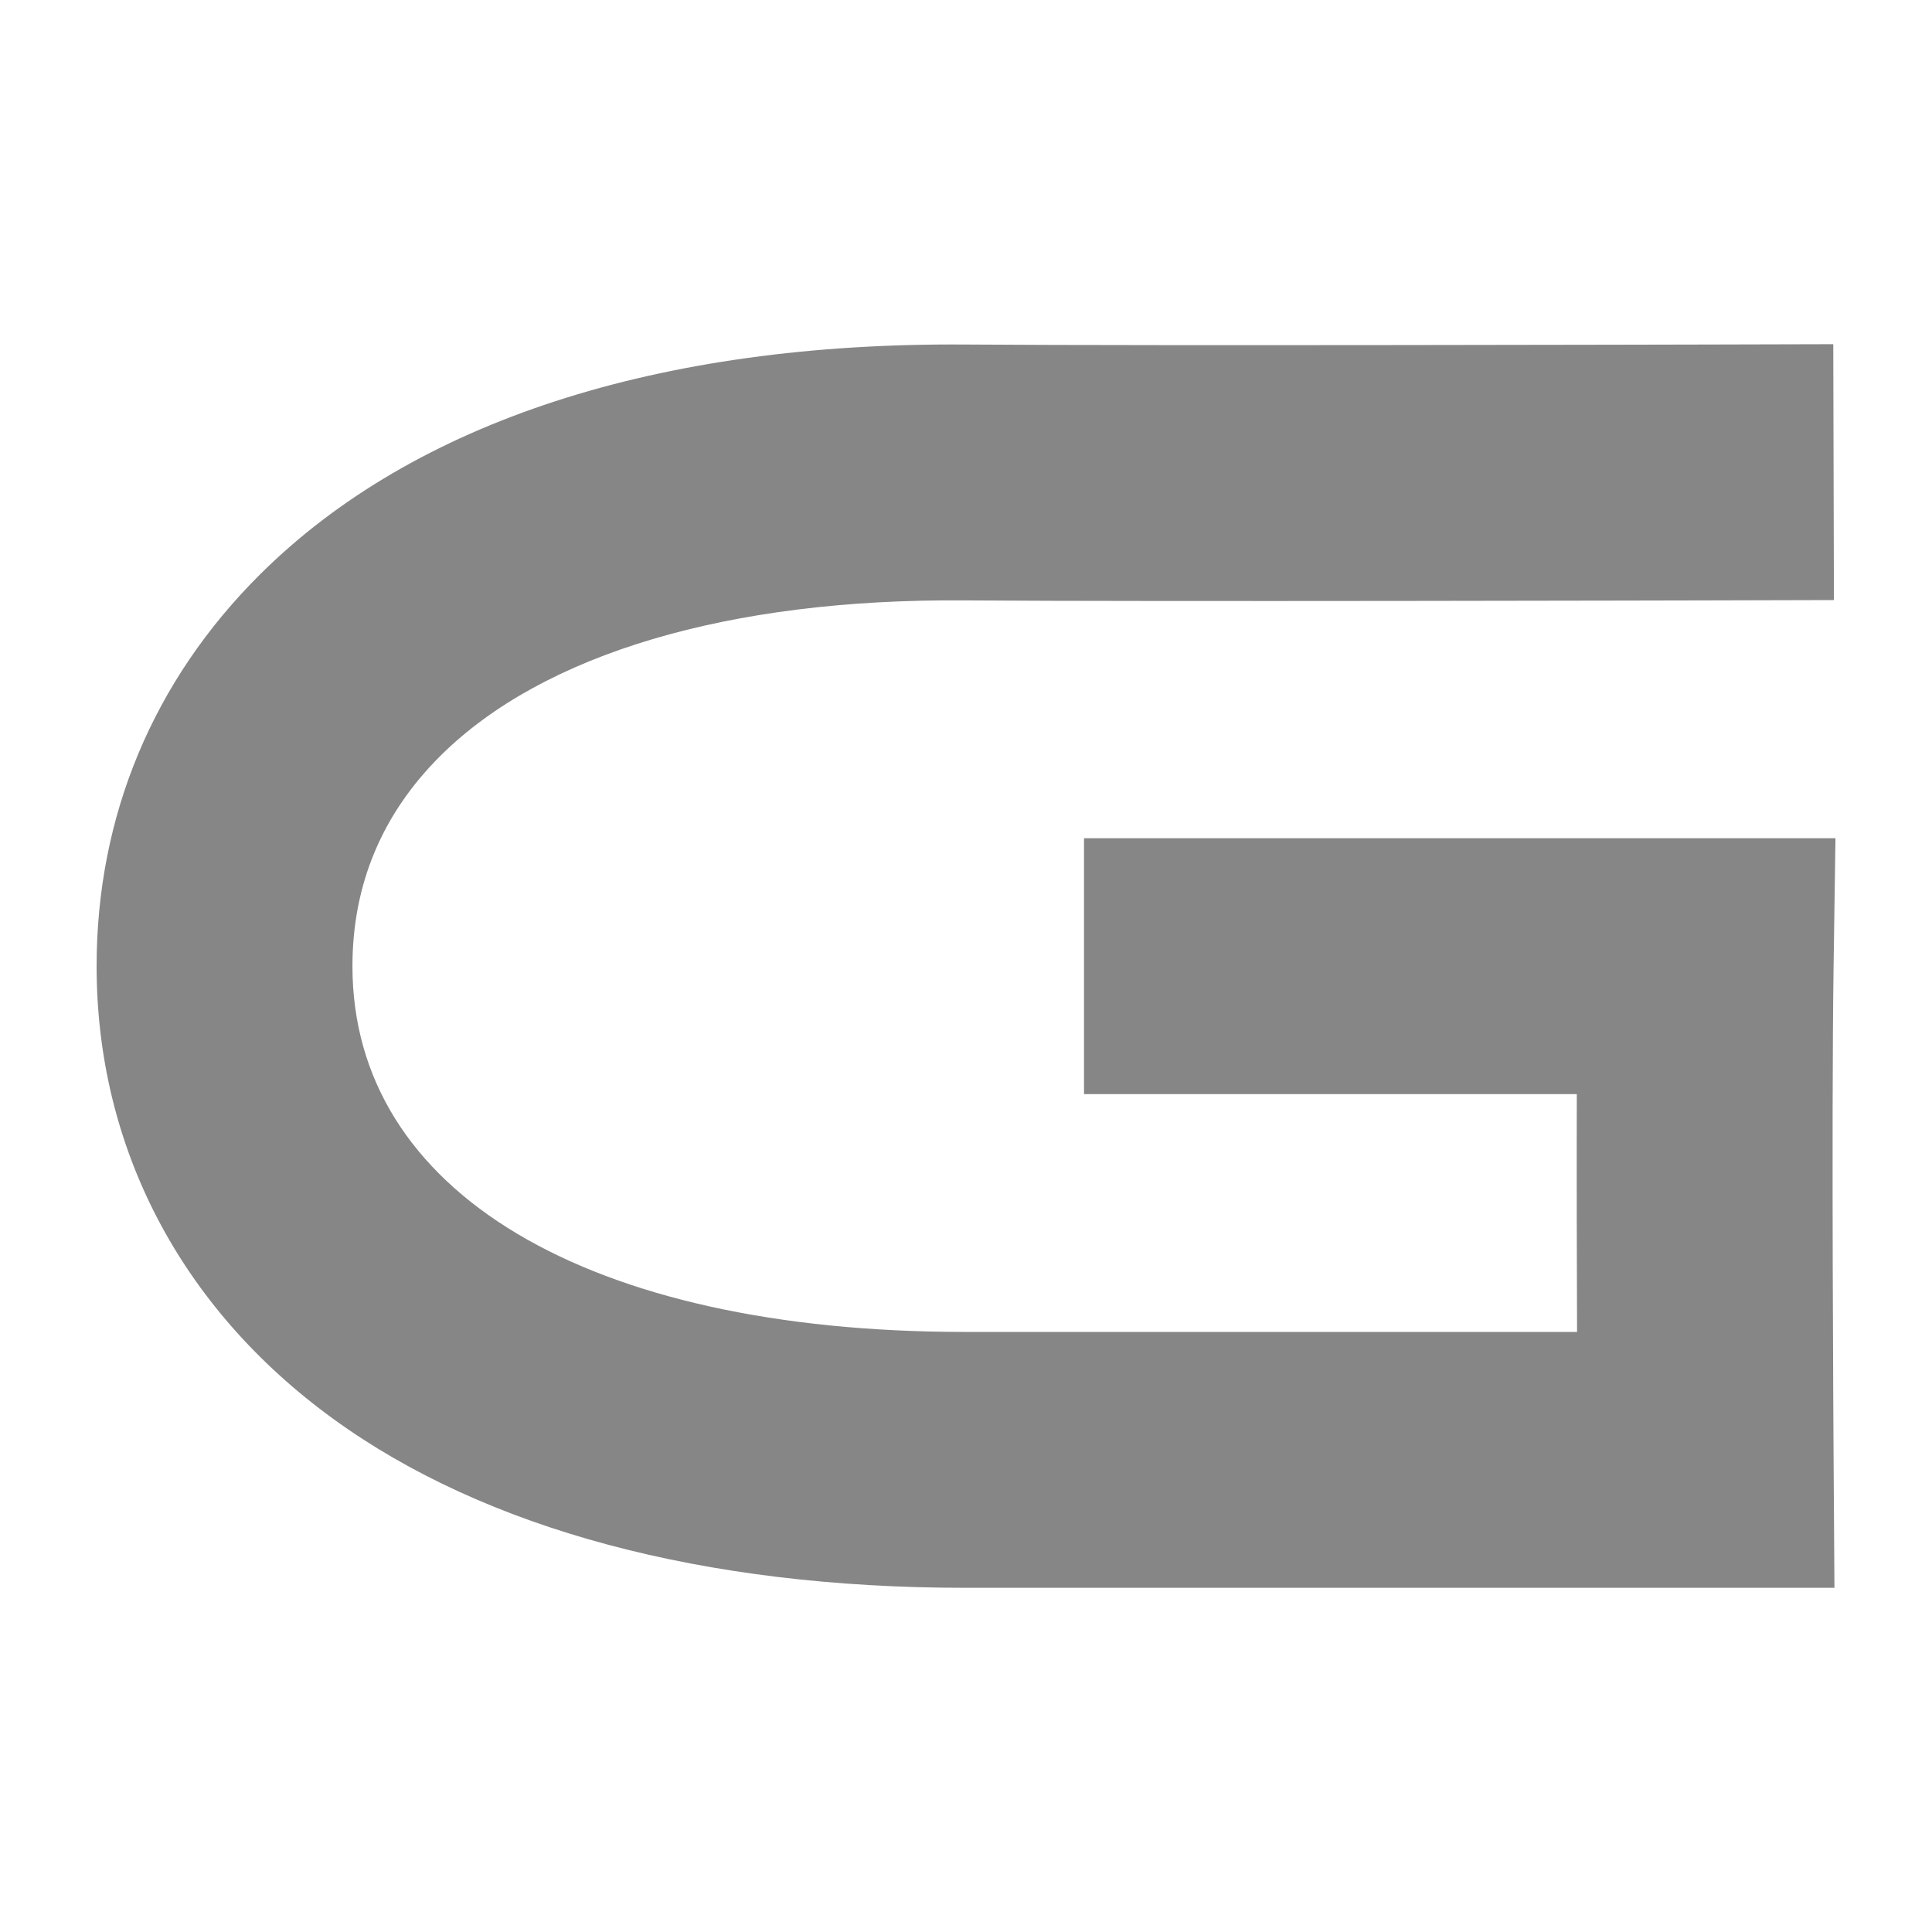
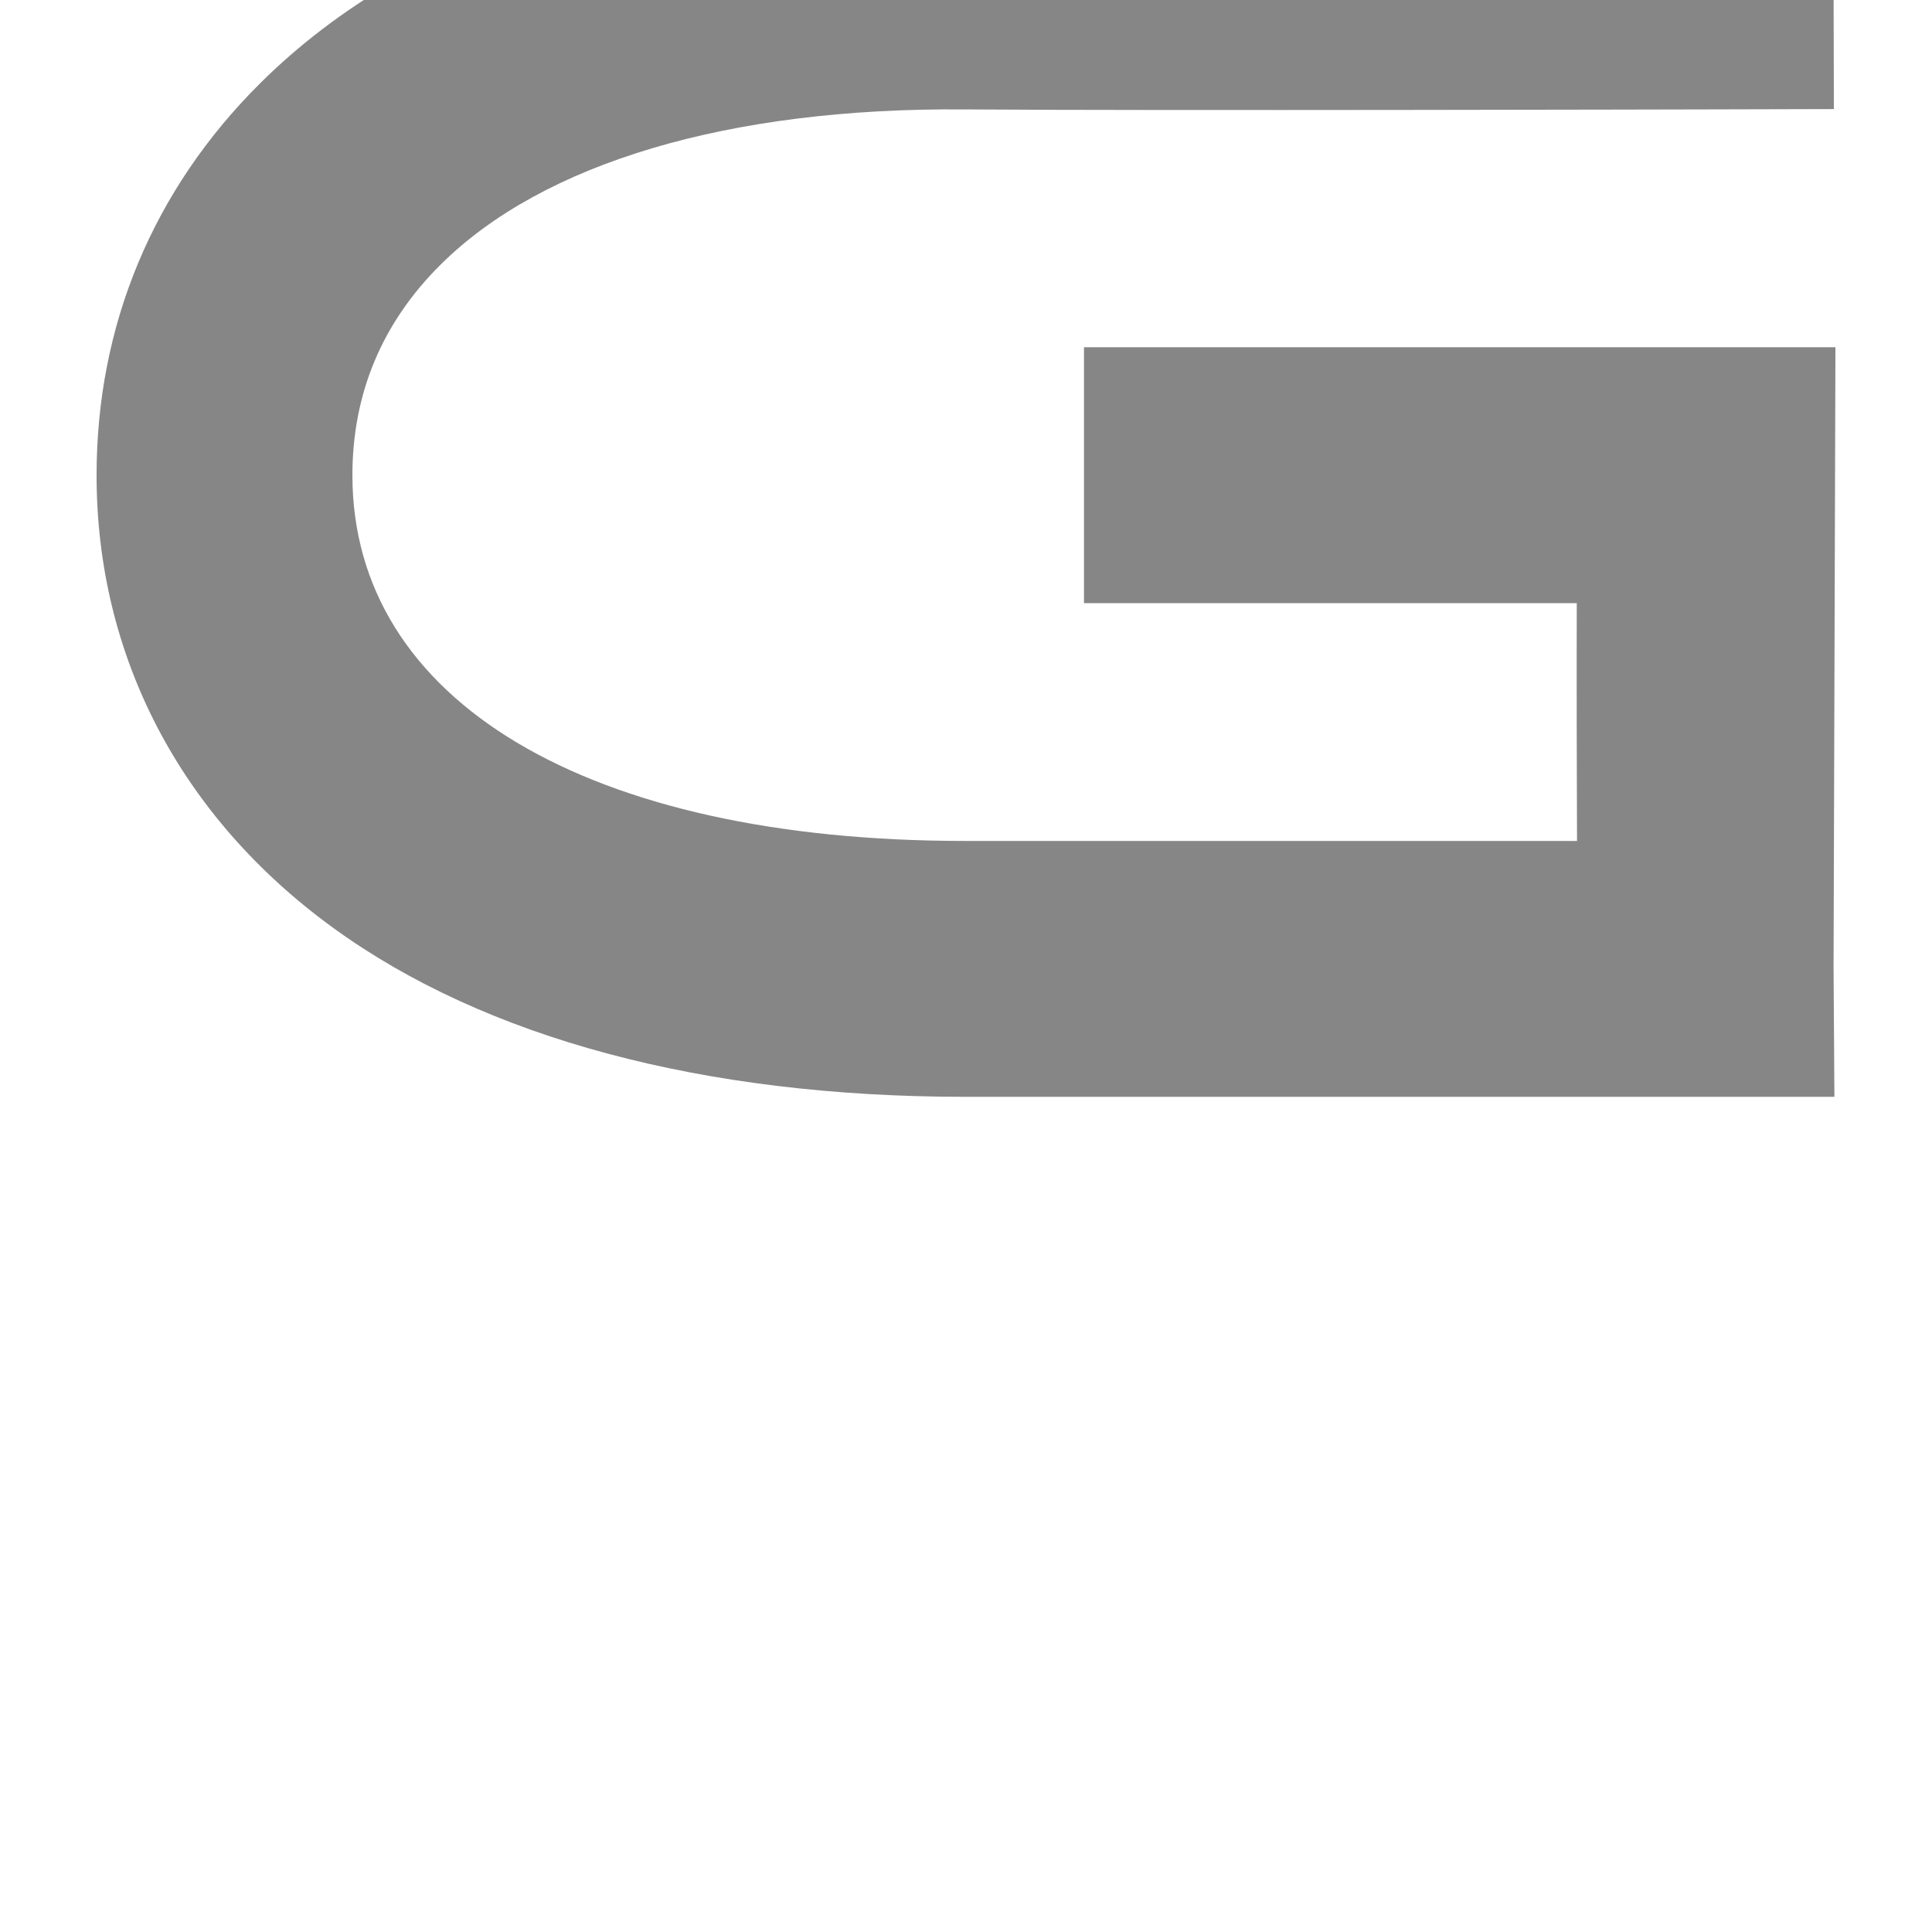
<svg xmlns="http://www.w3.org/2000/svg" width="1200" height="1200" version="1.1">
  <g transform="scale(22.789) translate(-2.375, -16.799)">
    <g fill="#868686">
-       <path d="M52.349 43.183 c-0.06 4.097 -0 13.291 0.001 13.382 l0.023 3.51 l-23.694 0 c-7.12 0 -13.076 -1.593 -17.225 -4.607 c-4.157 -3.02 -6.446 -7.401 -6.446 -12.336 c0 -4.092 1.544 -7.789 4.466 -10.689 c4.183 -4.152 10.831 -6.317 19.231 -6.254 c5.123 0.038 20 0 20.149 0 l3.487 -0.009 l0.018 6.974 l-3.487 0.009 c-0.15 0 -15.062 0.038 -20.219 0 c-6.413 -0.051 -11.472 1.455 -14.267 4.229 c-1.596 1.584 -2.405 3.515 -2.405 5.74 c0 6.149 6.398 9.969 16.697 9.969 l16.68 0 c-0.007 -1.911 -0.013 -4.319 -0.007 -6.482 l-13.431 0 l0 -6.974 l20.481 0 z" />
+       <path d="M52.349 43.183 l0.023 3.51 l-23.694 0 c-7.12 0 -13.076 -1.593 -17.225 -4.607 c-4.157 -3.02 -6.446 -7.401 -6.446 -12.336 c0 -4.092 1.544 -7.789 4.466 -10.689 c4.183 -4.152 10.831 -6.317 19.231 -6.254 c5.123 0.038 20 0 20.149 0 l3.487 -0.009 l0.018 6.974 l-3.487 0.009 c-0.15 0 -15.062 0.038 -20.219 0 c-6.413 -0.051 -11.472 1.455 -14.267 4.229 c-1.596 1.584 -2.405 3.515 -2.405 5.74 c0 6.149 6.398 9.969 16.697 9.969 l16.68 0 c-0.007 -1.911 -0.013 -4.319 -0.007 -6.482 l-13.431 0 l0 -6.974 l20.481 0 z" />
    </g>
  </g>
</svg>